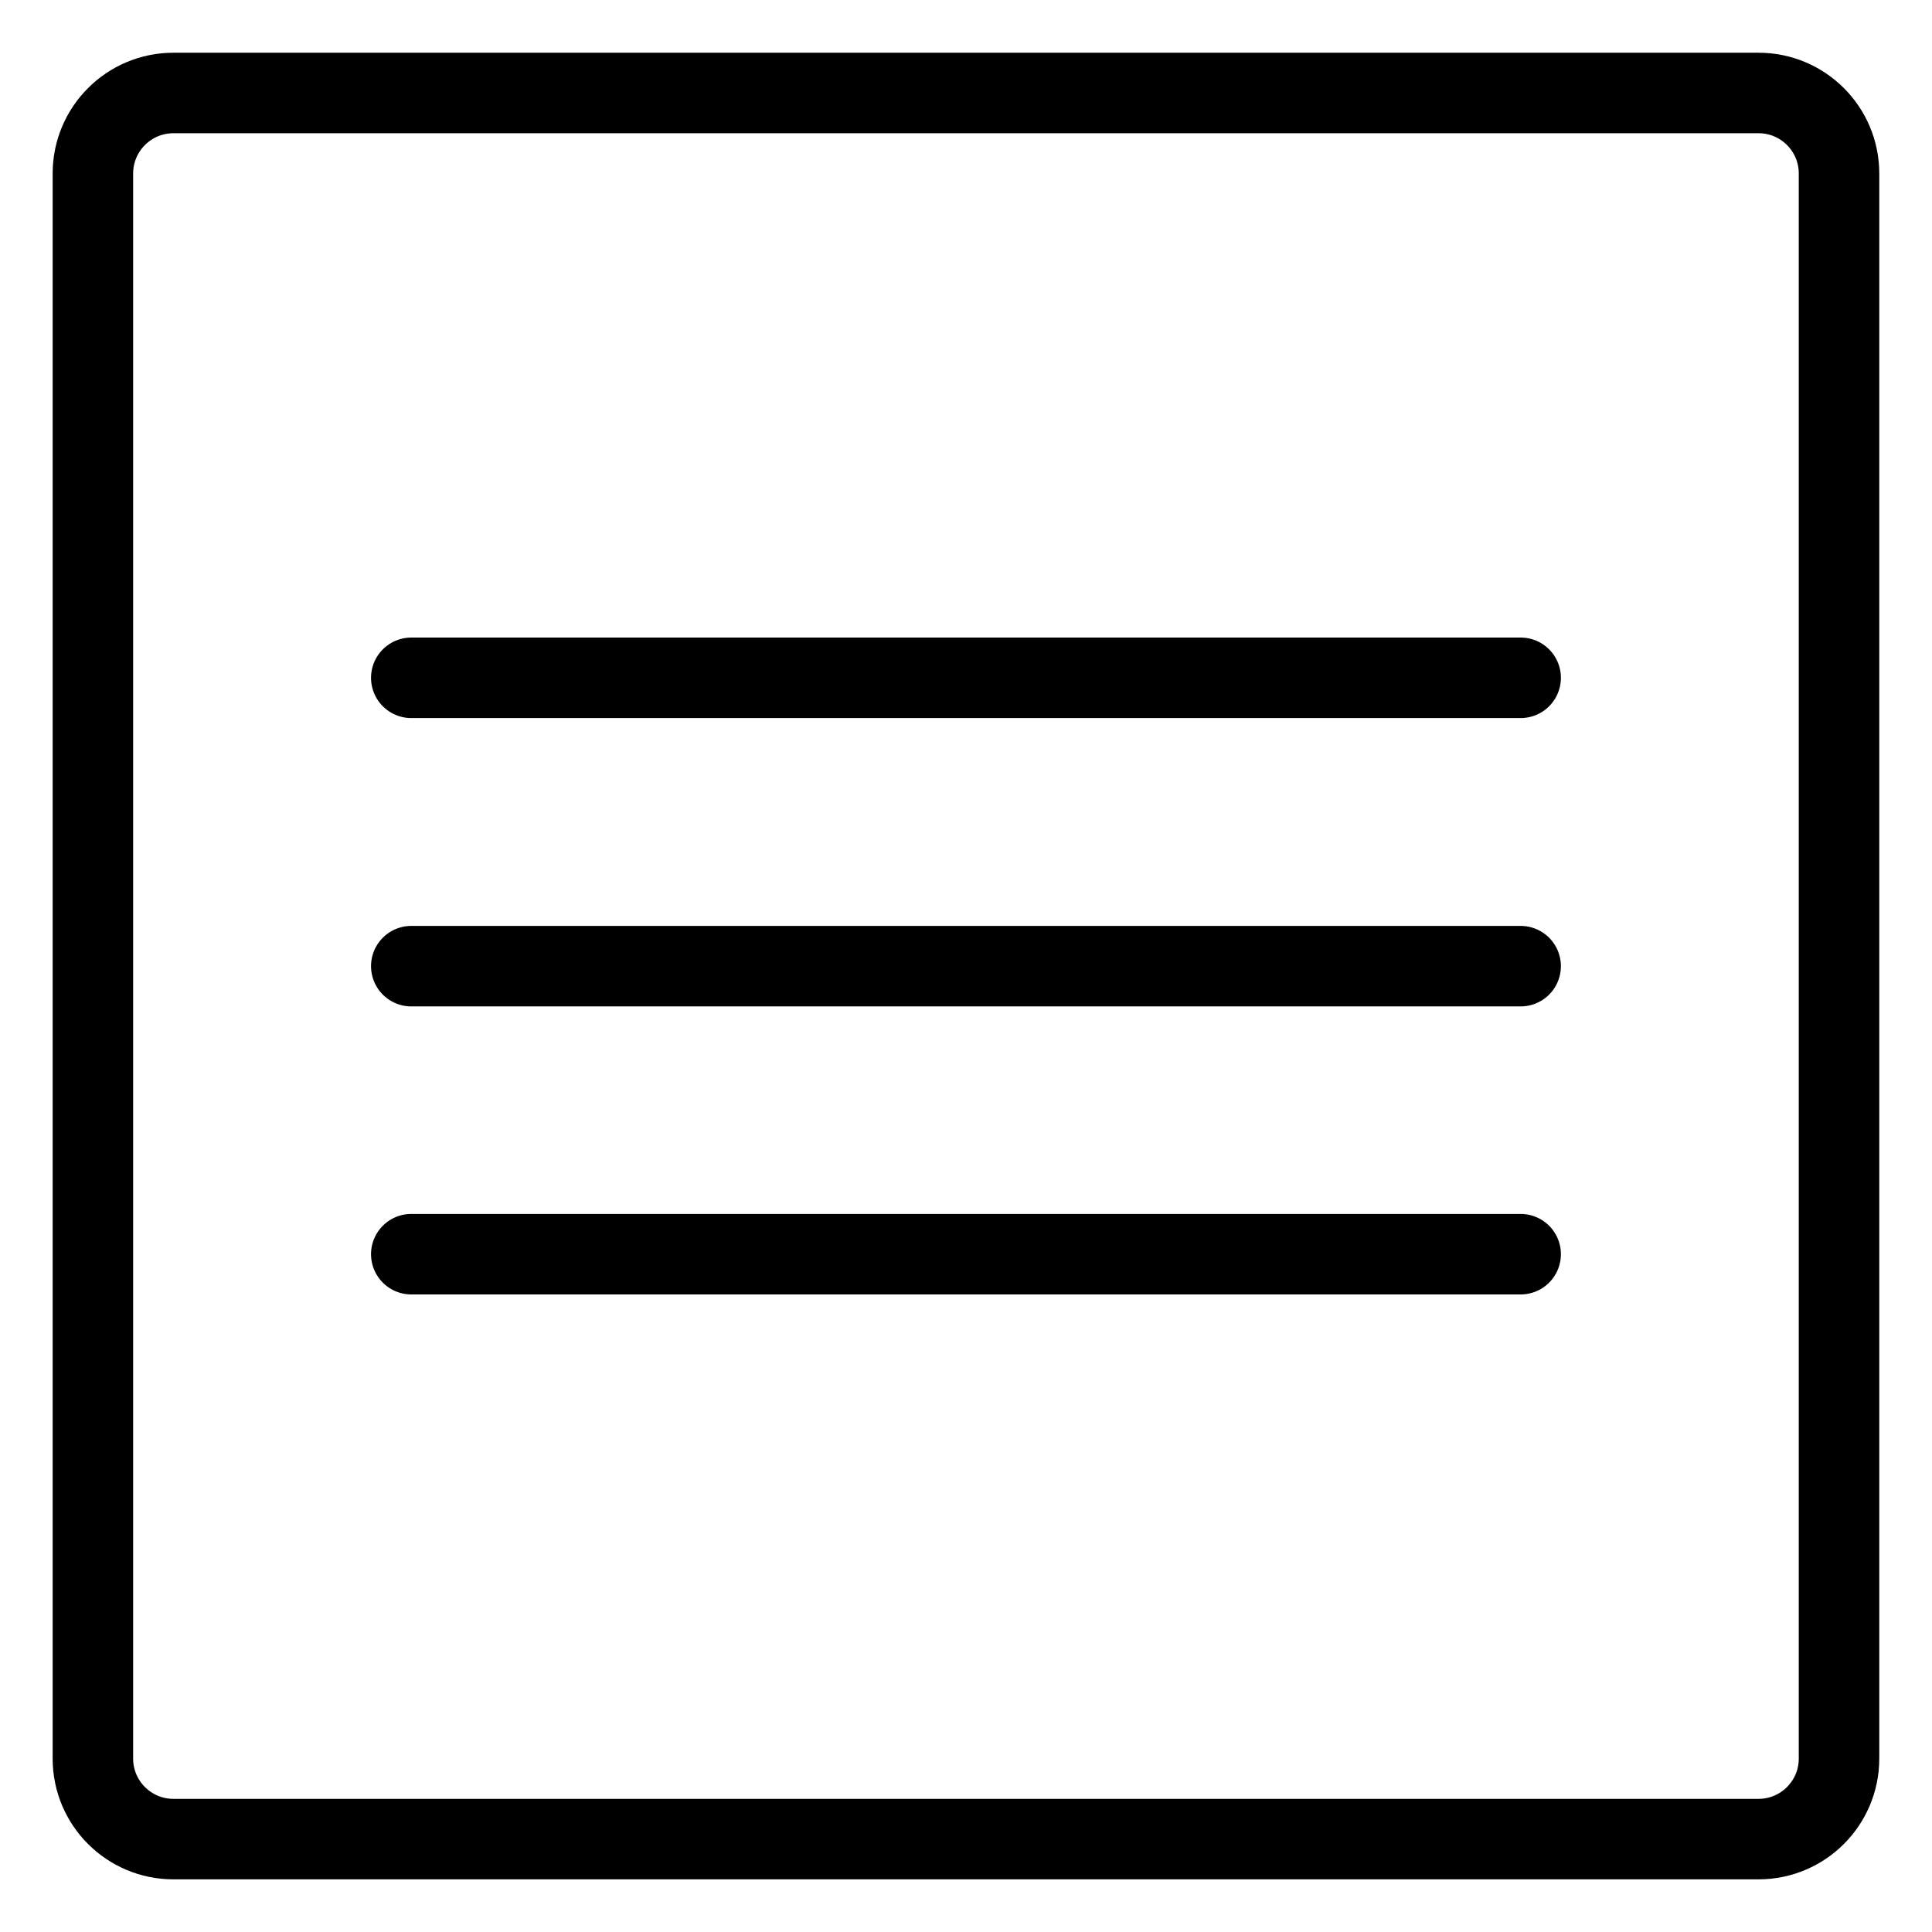
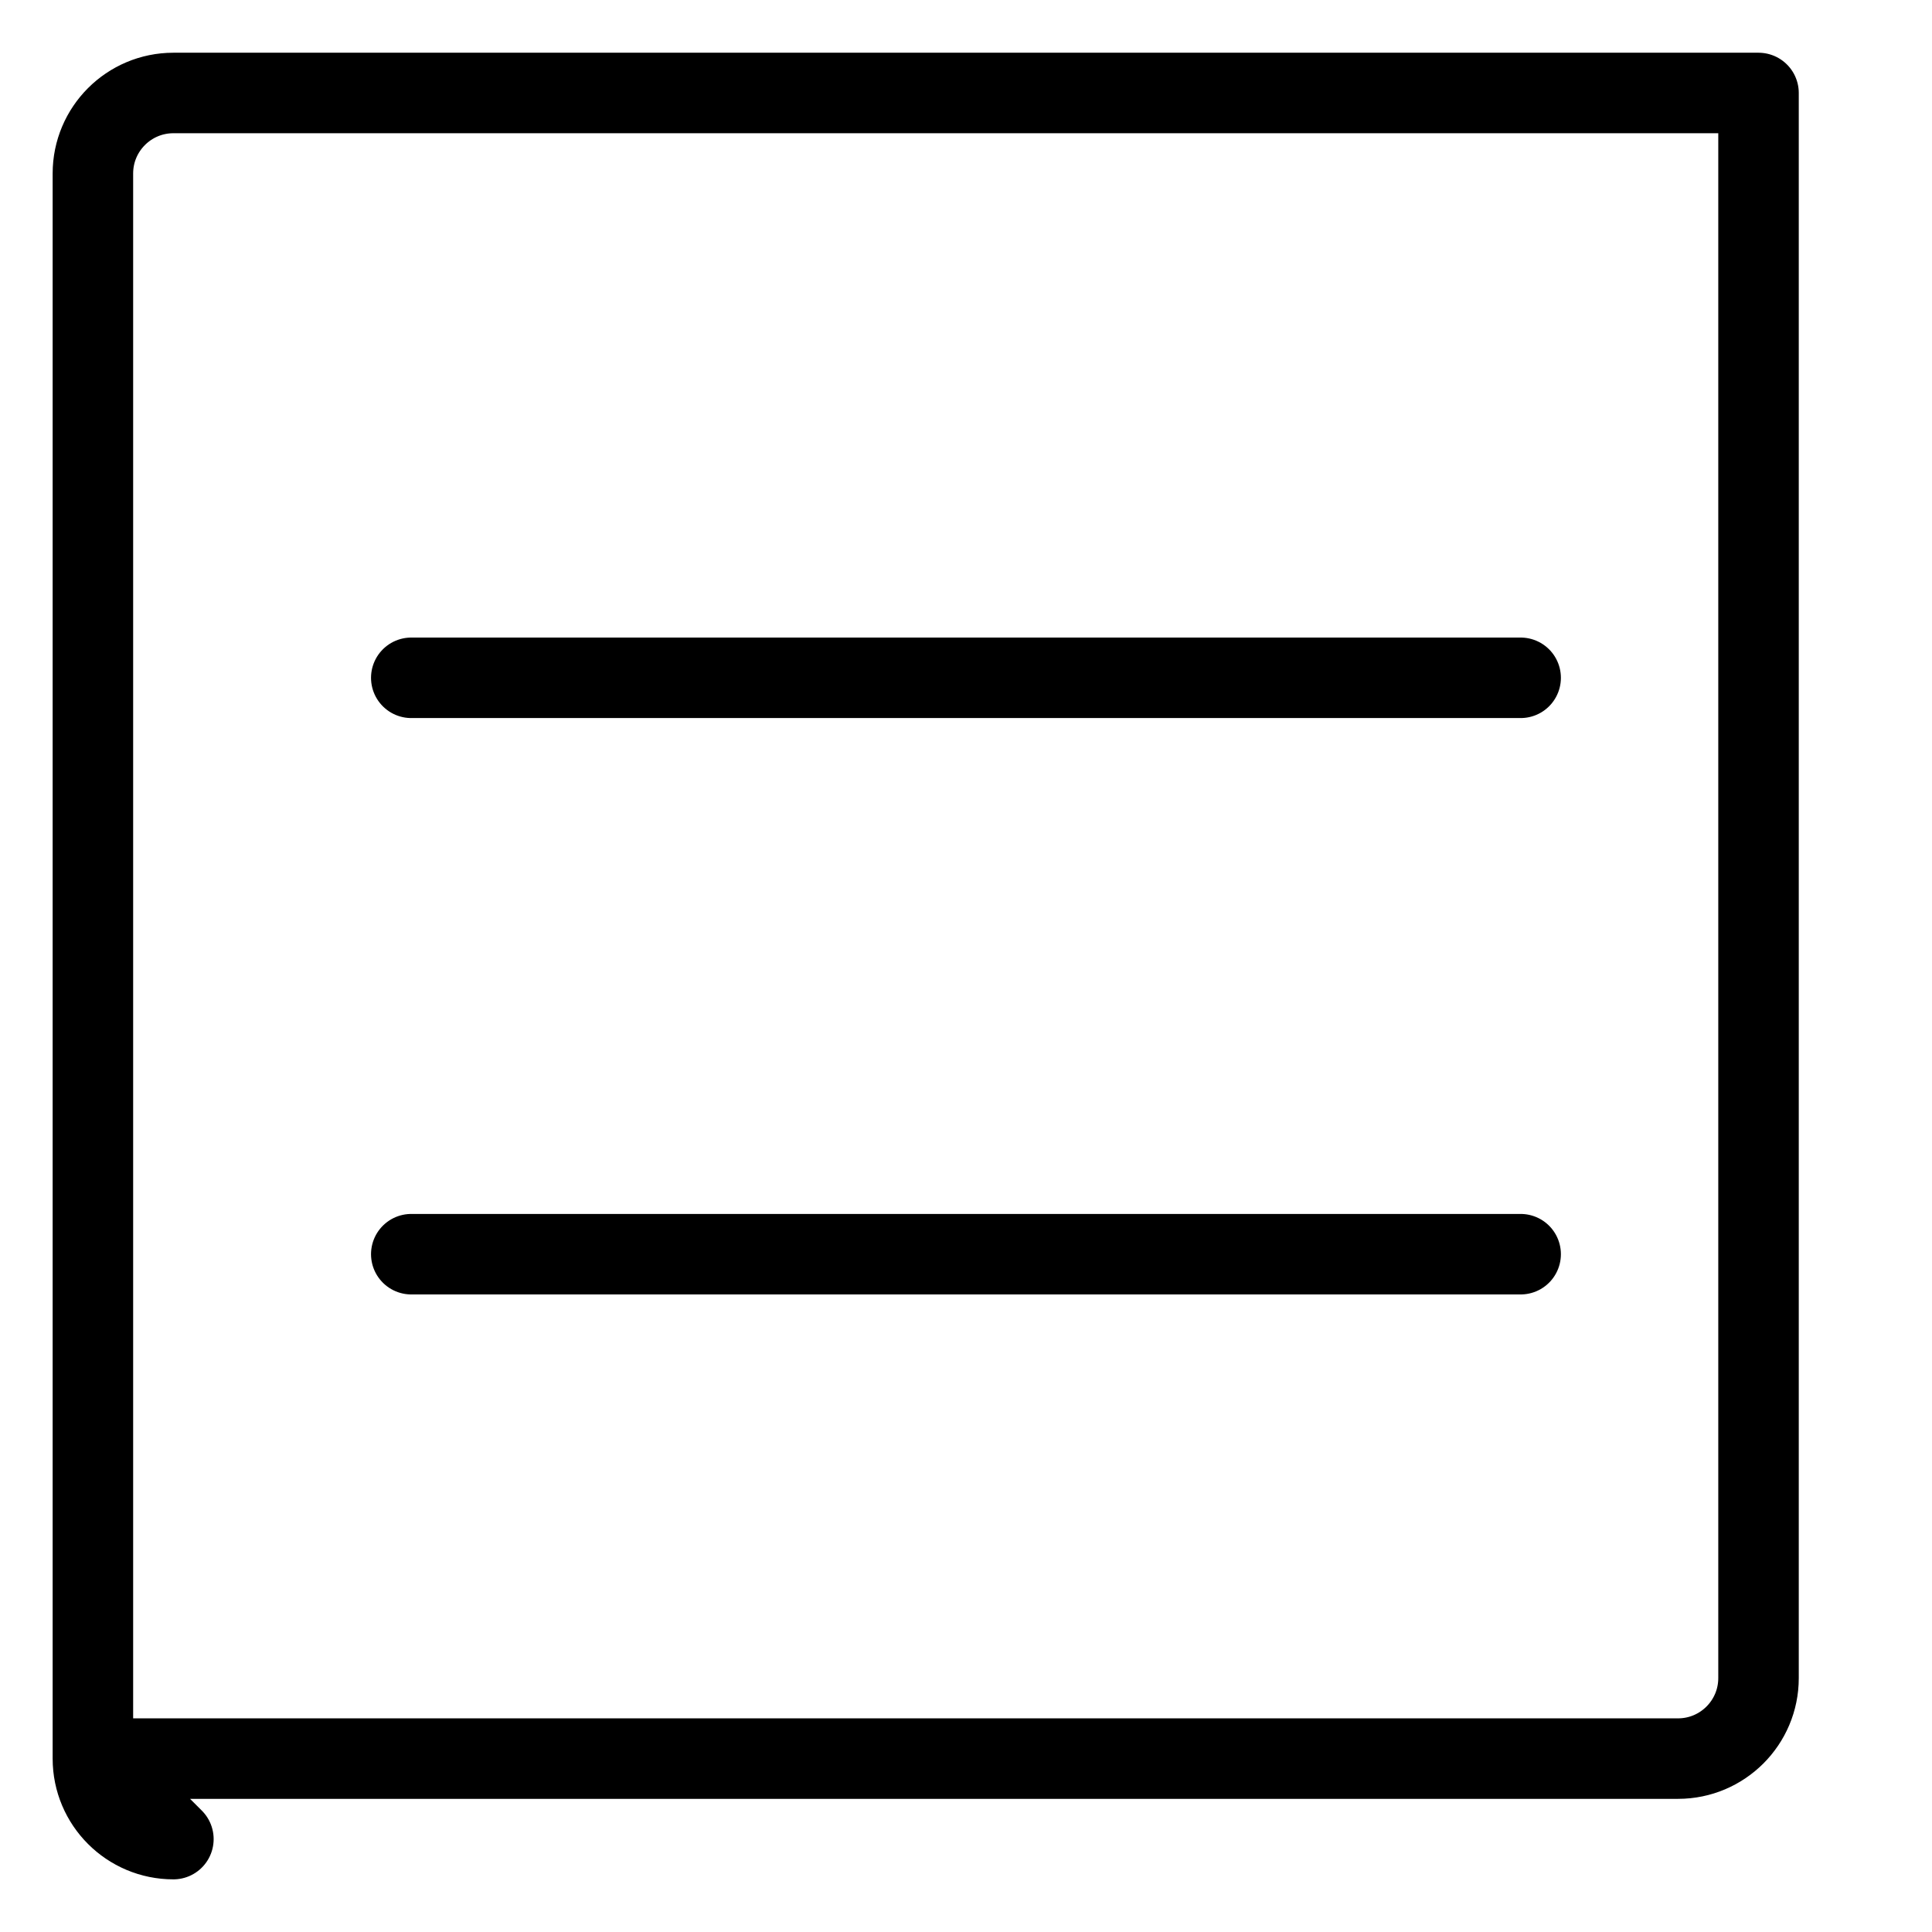
<svg xmlns="http://www.w3.org/2000/svg" fill="none" viewBox="0 0 24 24">
-   <path stroke="#000000" stroke-linecap="round" stroke-linejoin="round" d="M2.154 22.846c-0.552 0 -1 -0.448 -1 -1l0 -19.691c0 -0.552 0.448 -1 1 -1l19.691 0c0.552 0 1 0.448 1 1l0 19.691c0 0.552 -0.448 1 -1 1l-19.691 0Z" stroke-width="1" />
+   <path stroke="#000000" stroke-linecap="round" stroke-linejoin="round" d="M2.154 22.846c-0.552 0 -1 -0.448 -1 -1l0 -19.691c0 -0.552 0.448 -1 1 -1l19.691 0l0 19.691c0 0.552 -0.448 1 -1 1l-19.691 0Z" stroke-width="1" />
  <path stroke="#000000" stroke-linecap="round" stroke-linejoin="round" d="m5.109 8.42 13.781 0" stroke-width="1" />
-   <path stroke="#000000" stroke-linecap="round" stroke-linejoin="round" d="m5.109 12.002 13.781 0" stroke-width="1" />
  <path stroke="#000000" stroke-linecap="round" stroke-linejoin="round" d="m5.109 15.58 13.781 0" stroke-width="1" />
</svg>